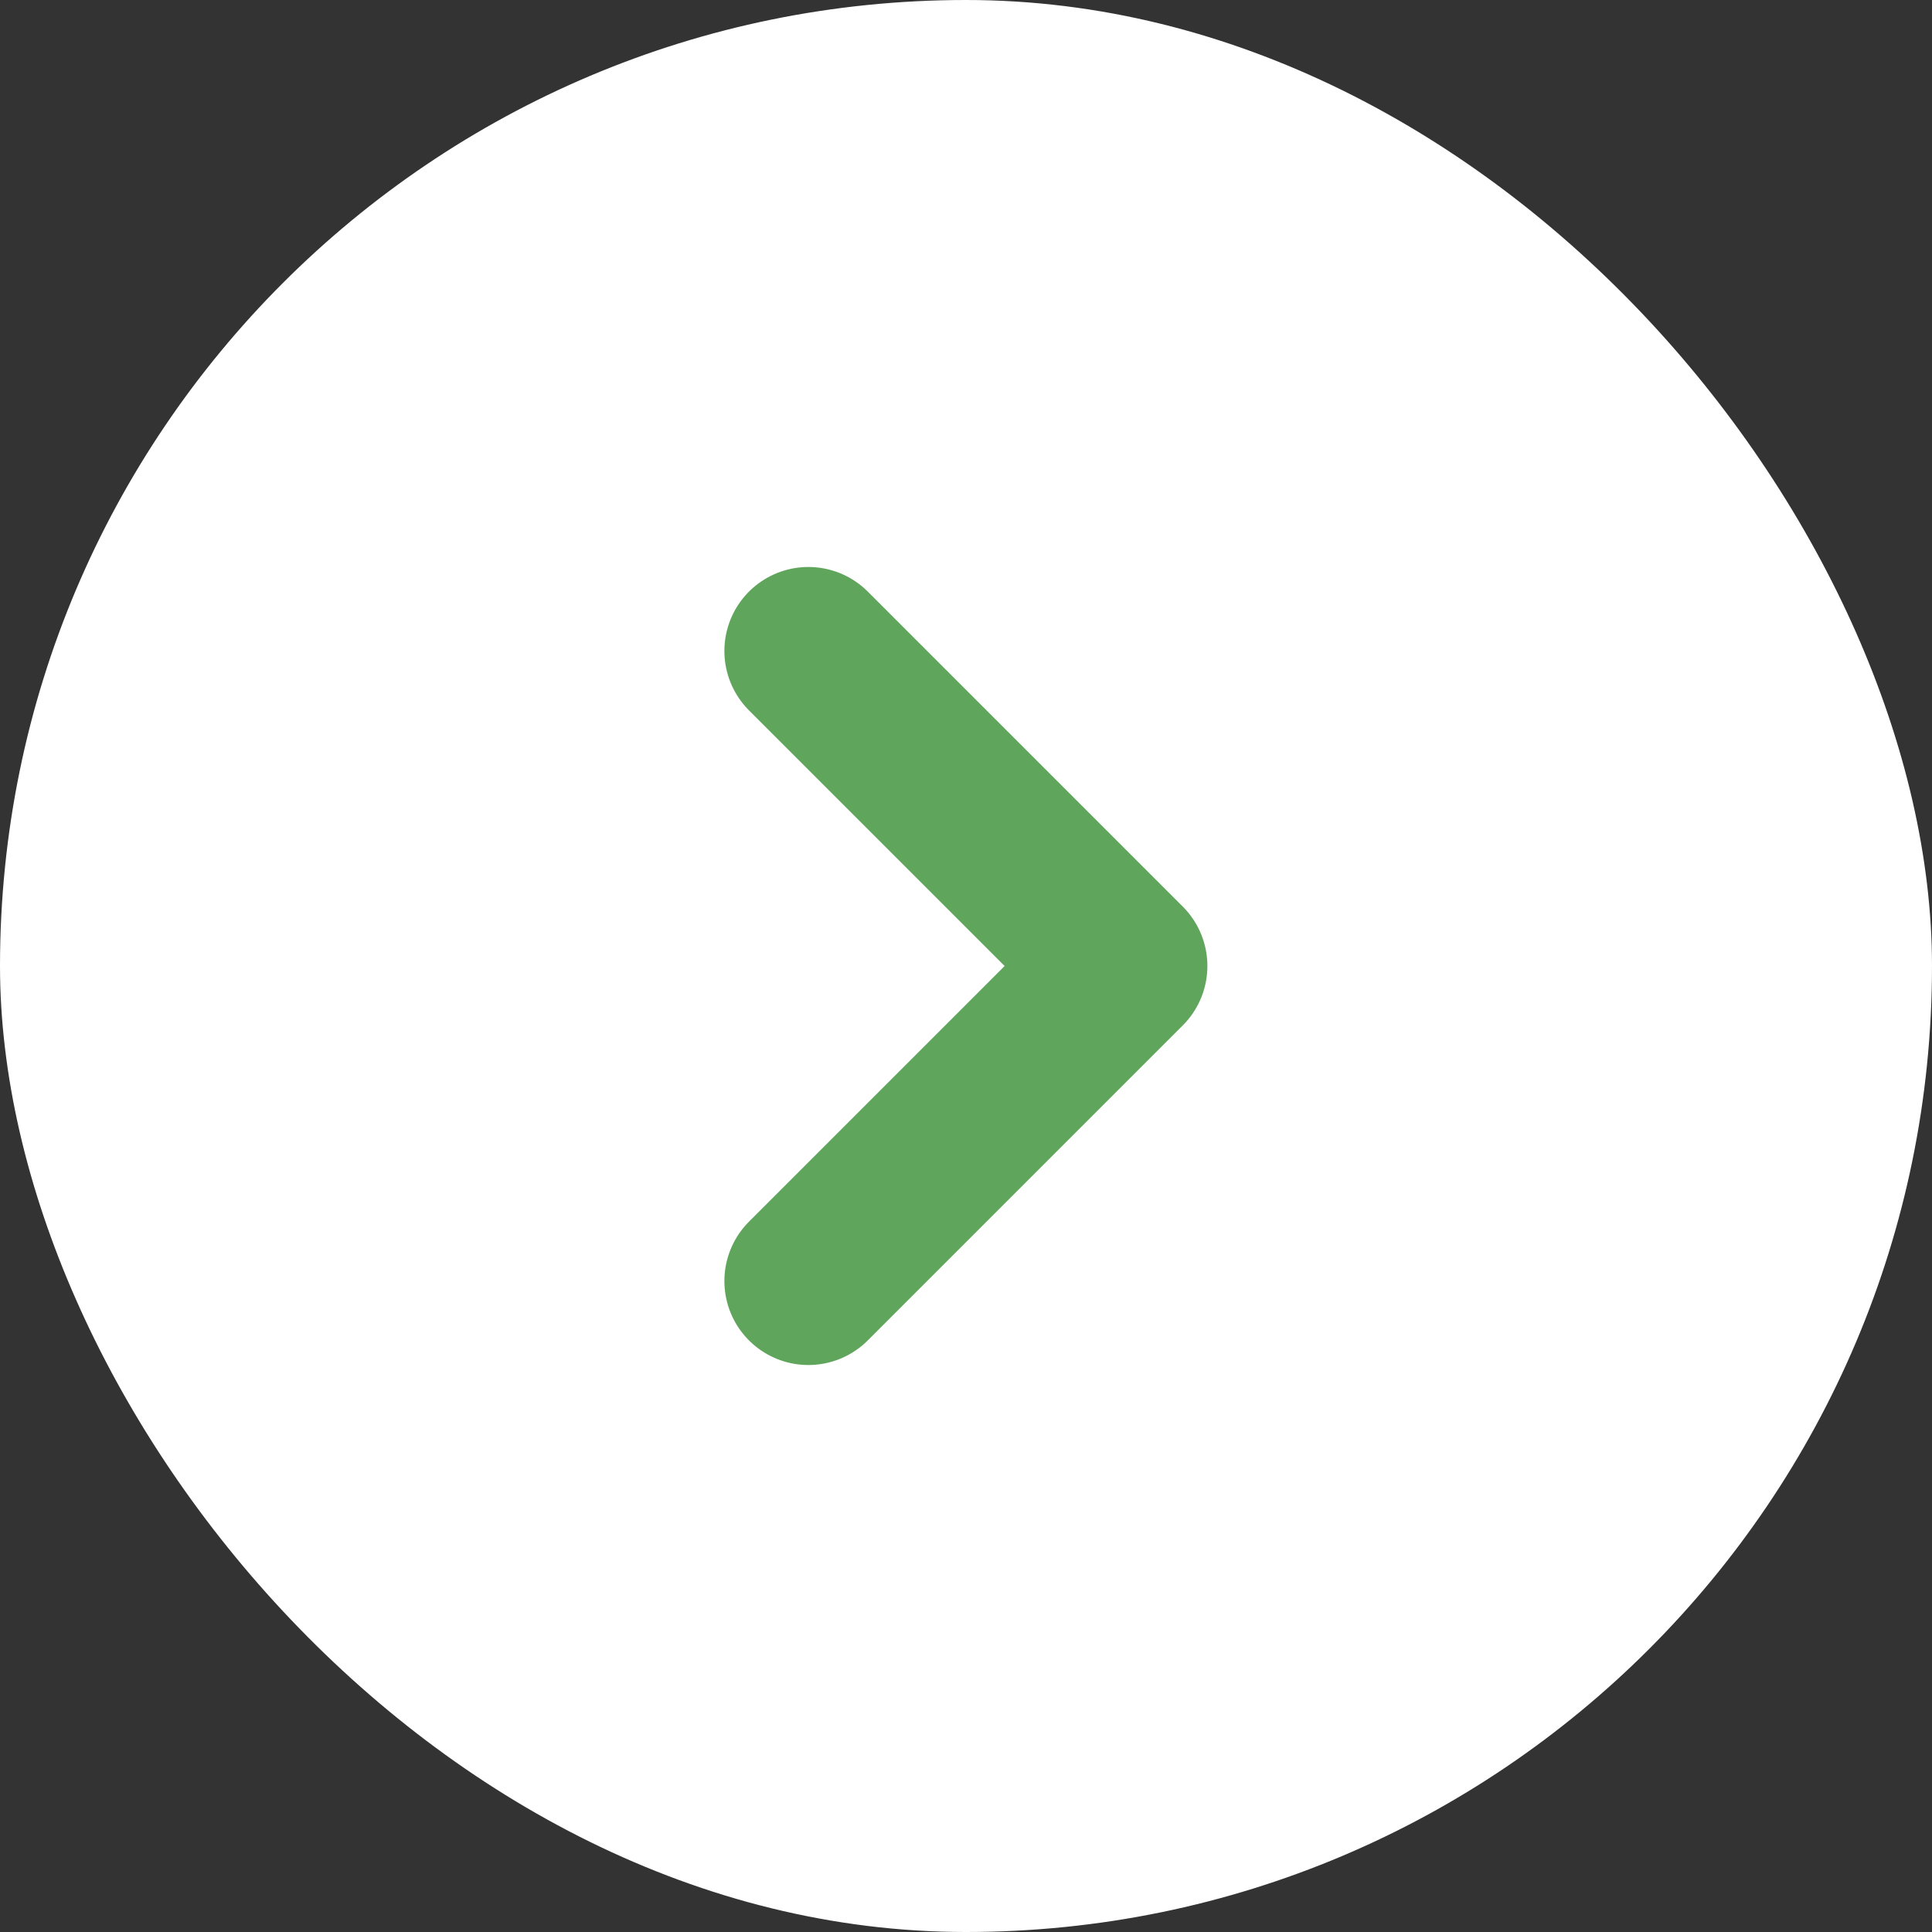
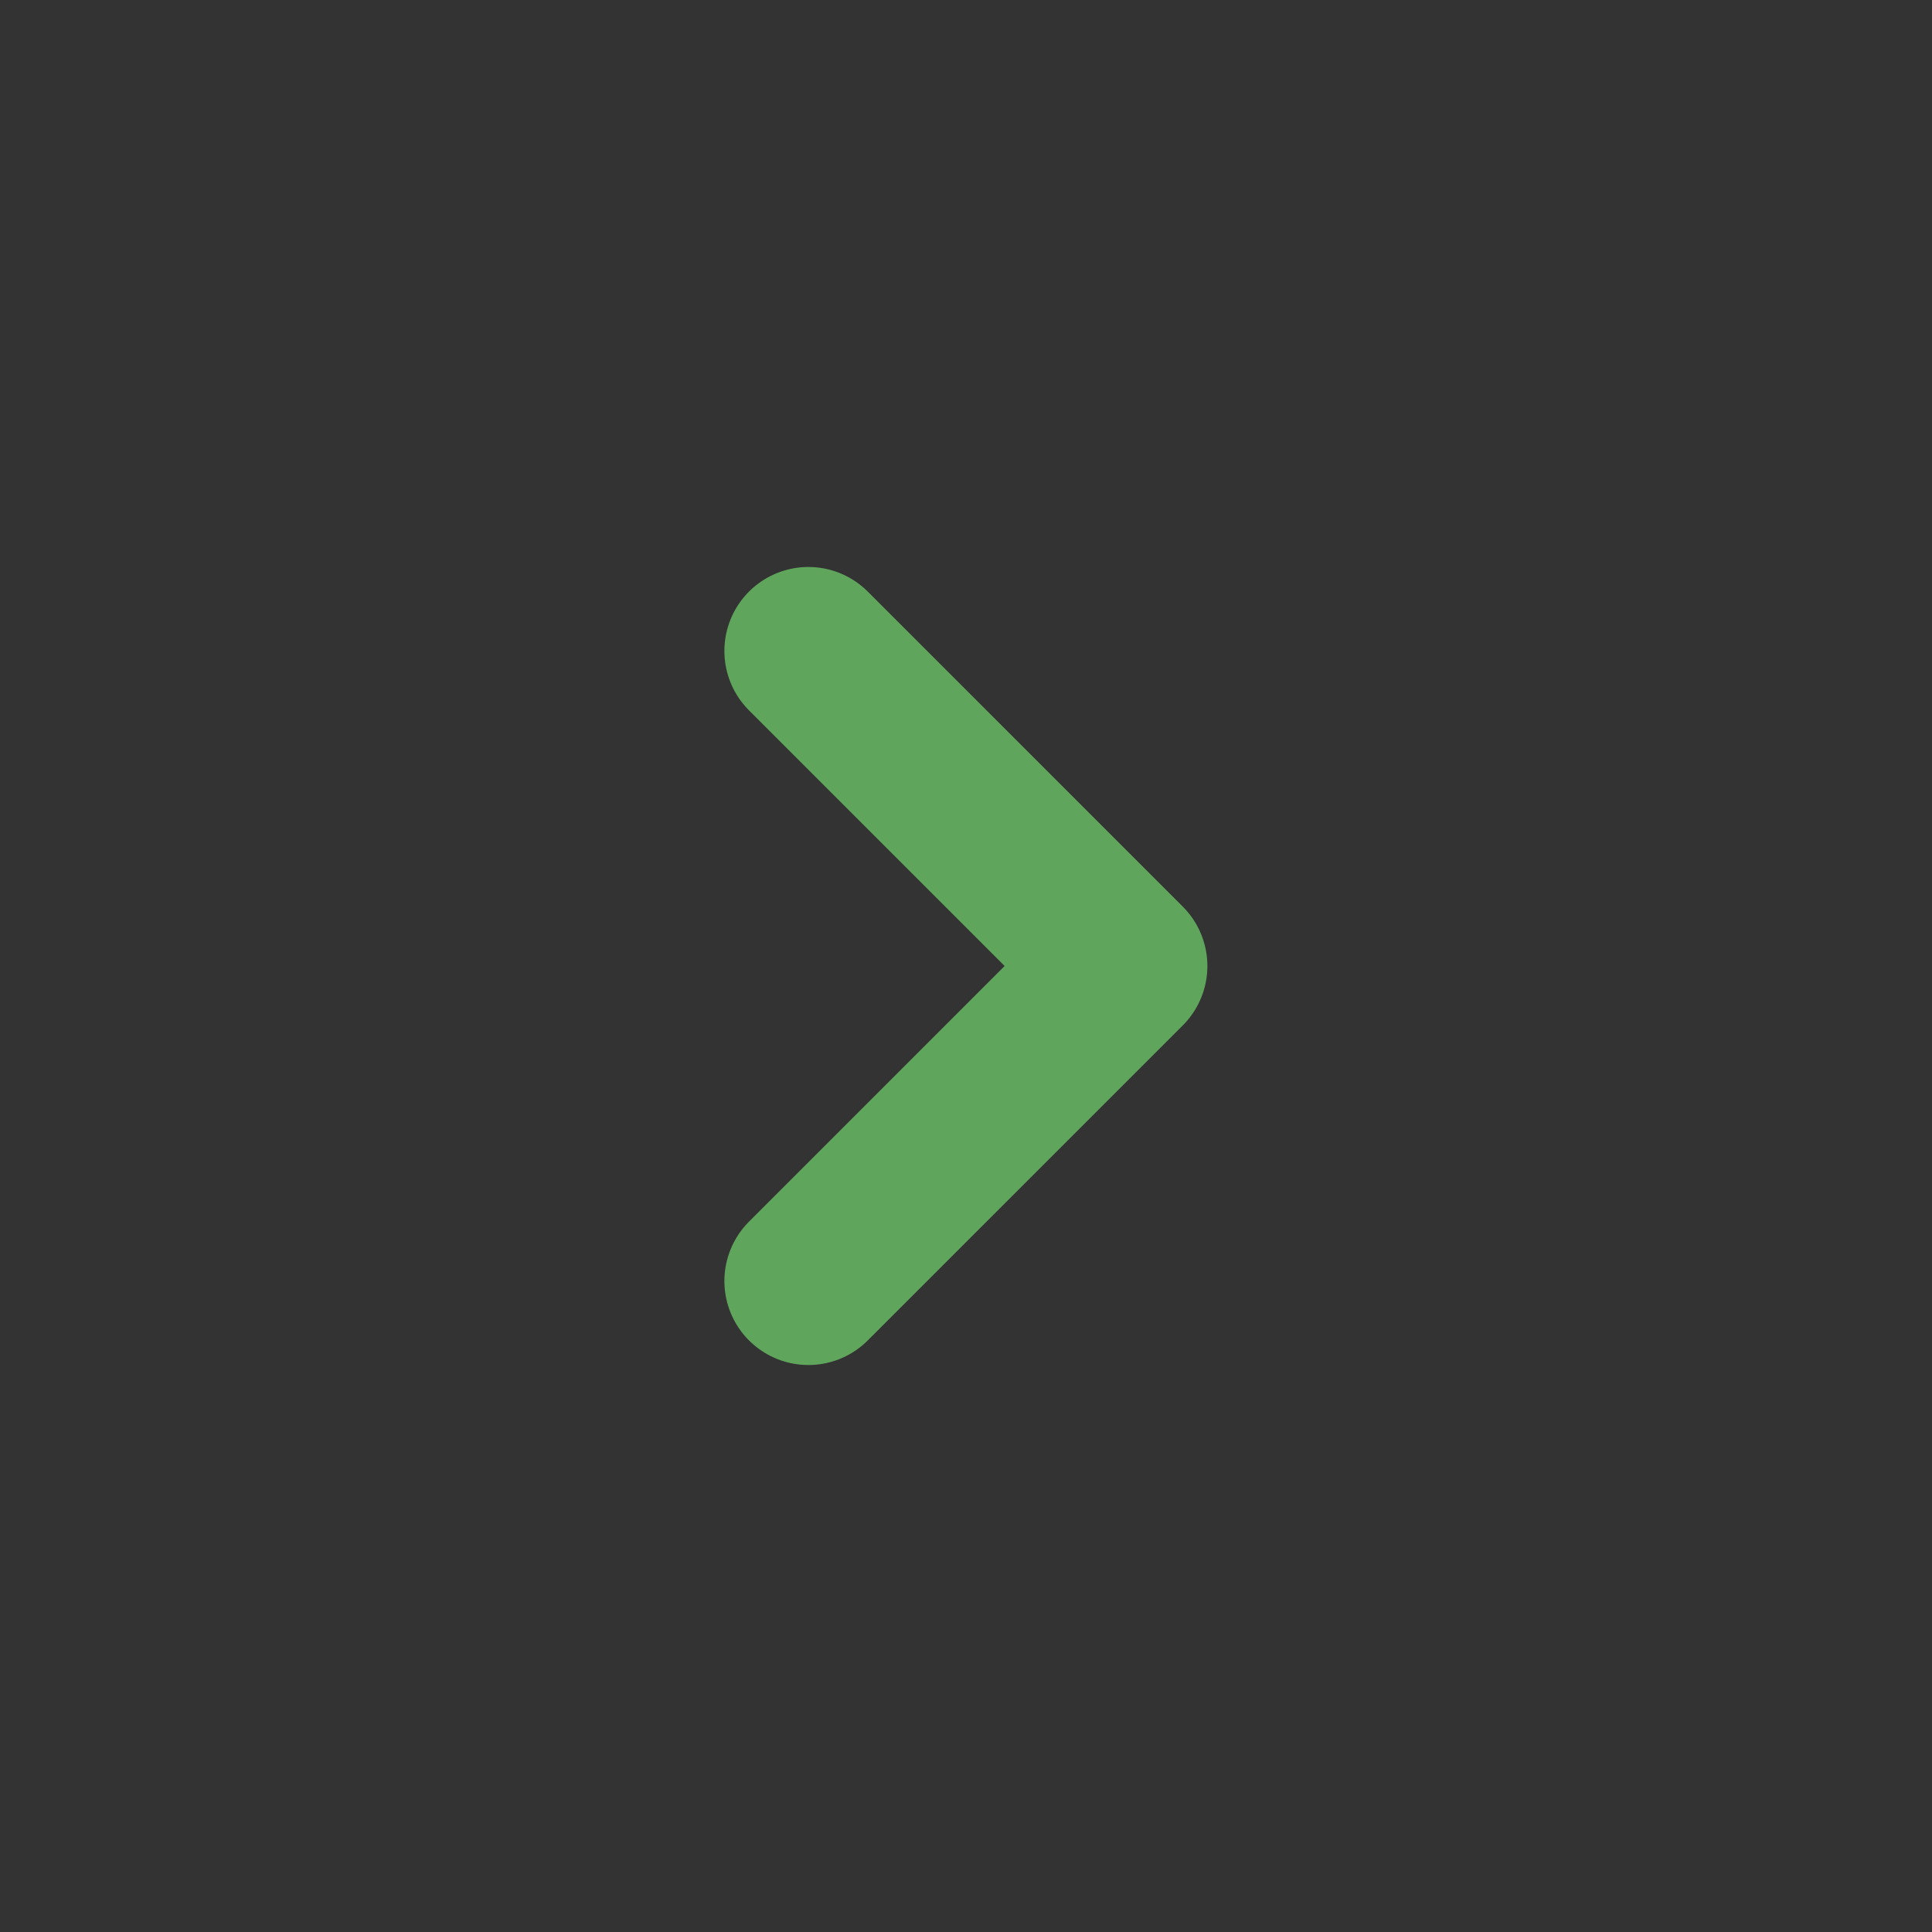
<svg xmlns="http://www.w3.org/2000/svg" width="17" height="17" viewBox="0 0 17 17" fill="none">
  <rect x="0" y="0" width="17" height="17" fill="#333333" stroke="none" />
-   <rect width="17" height="17" rx="8.5" fill="white" />
  <path d="M7.113 11.272L9.885 8.5L7.113 5.728" stroke="#5FA55C" stroke-width="1.478" stroke-linecap="round" stroke-linejoin="round" />
</svg>